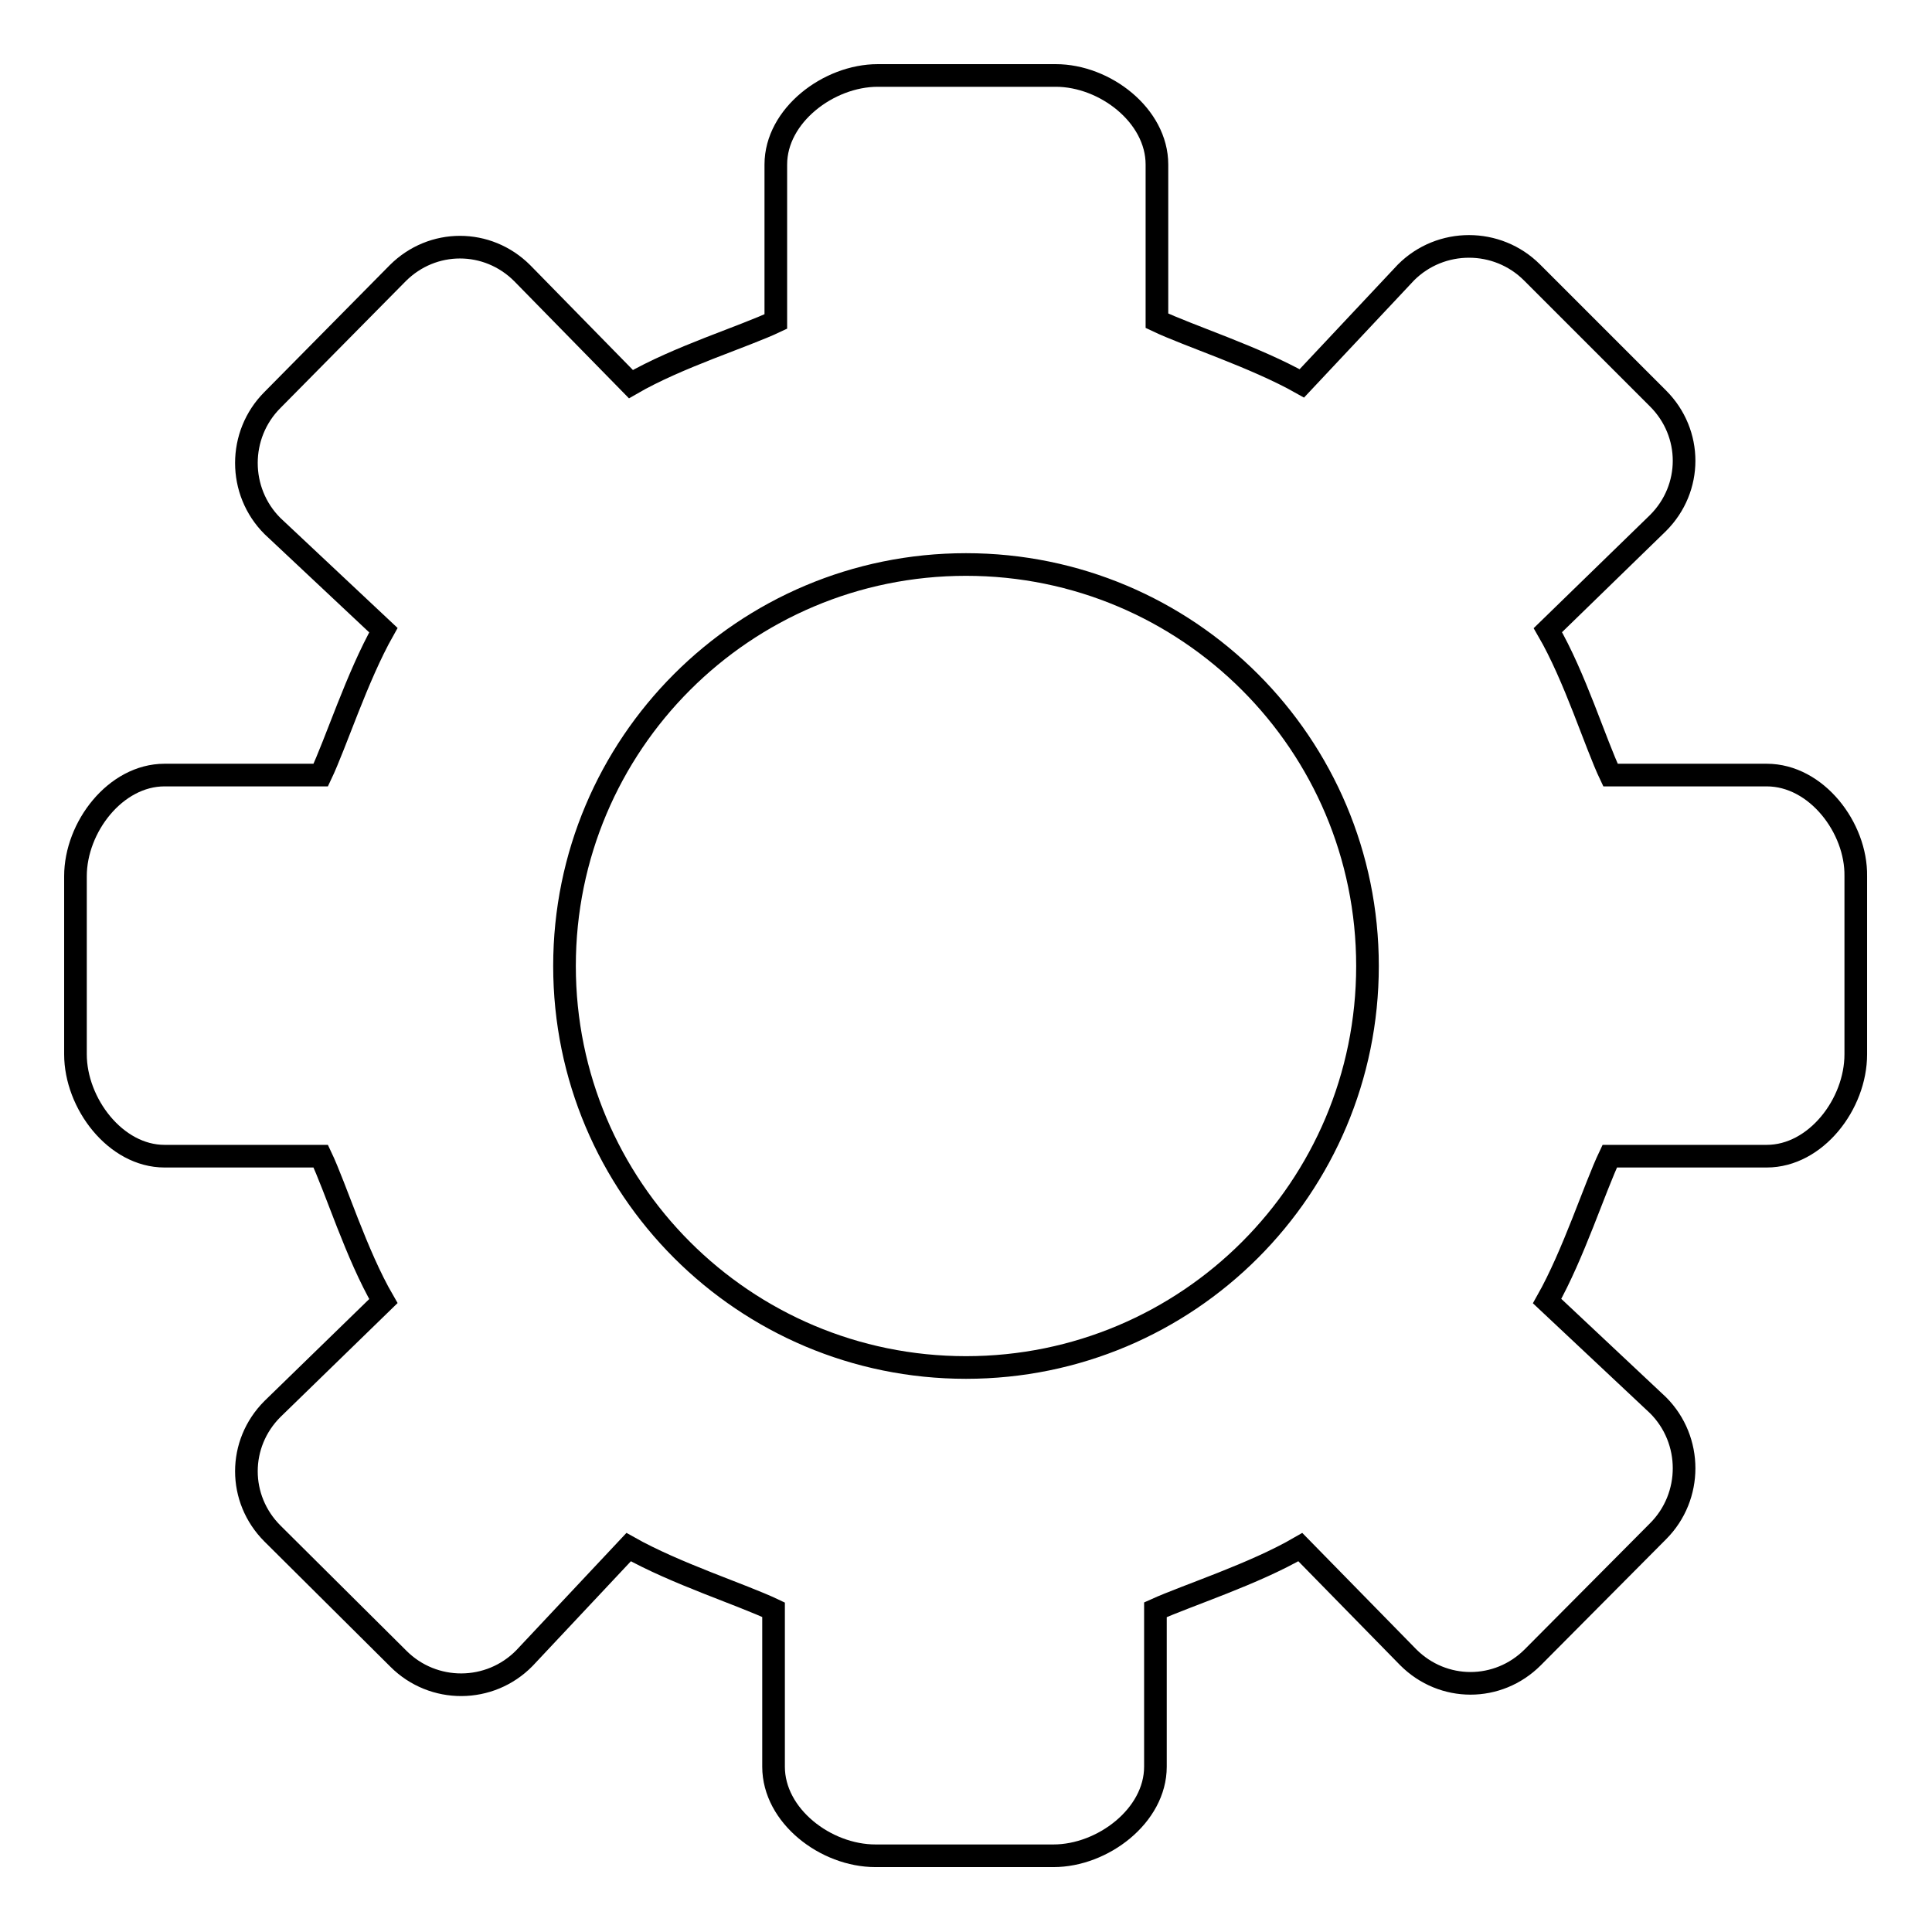
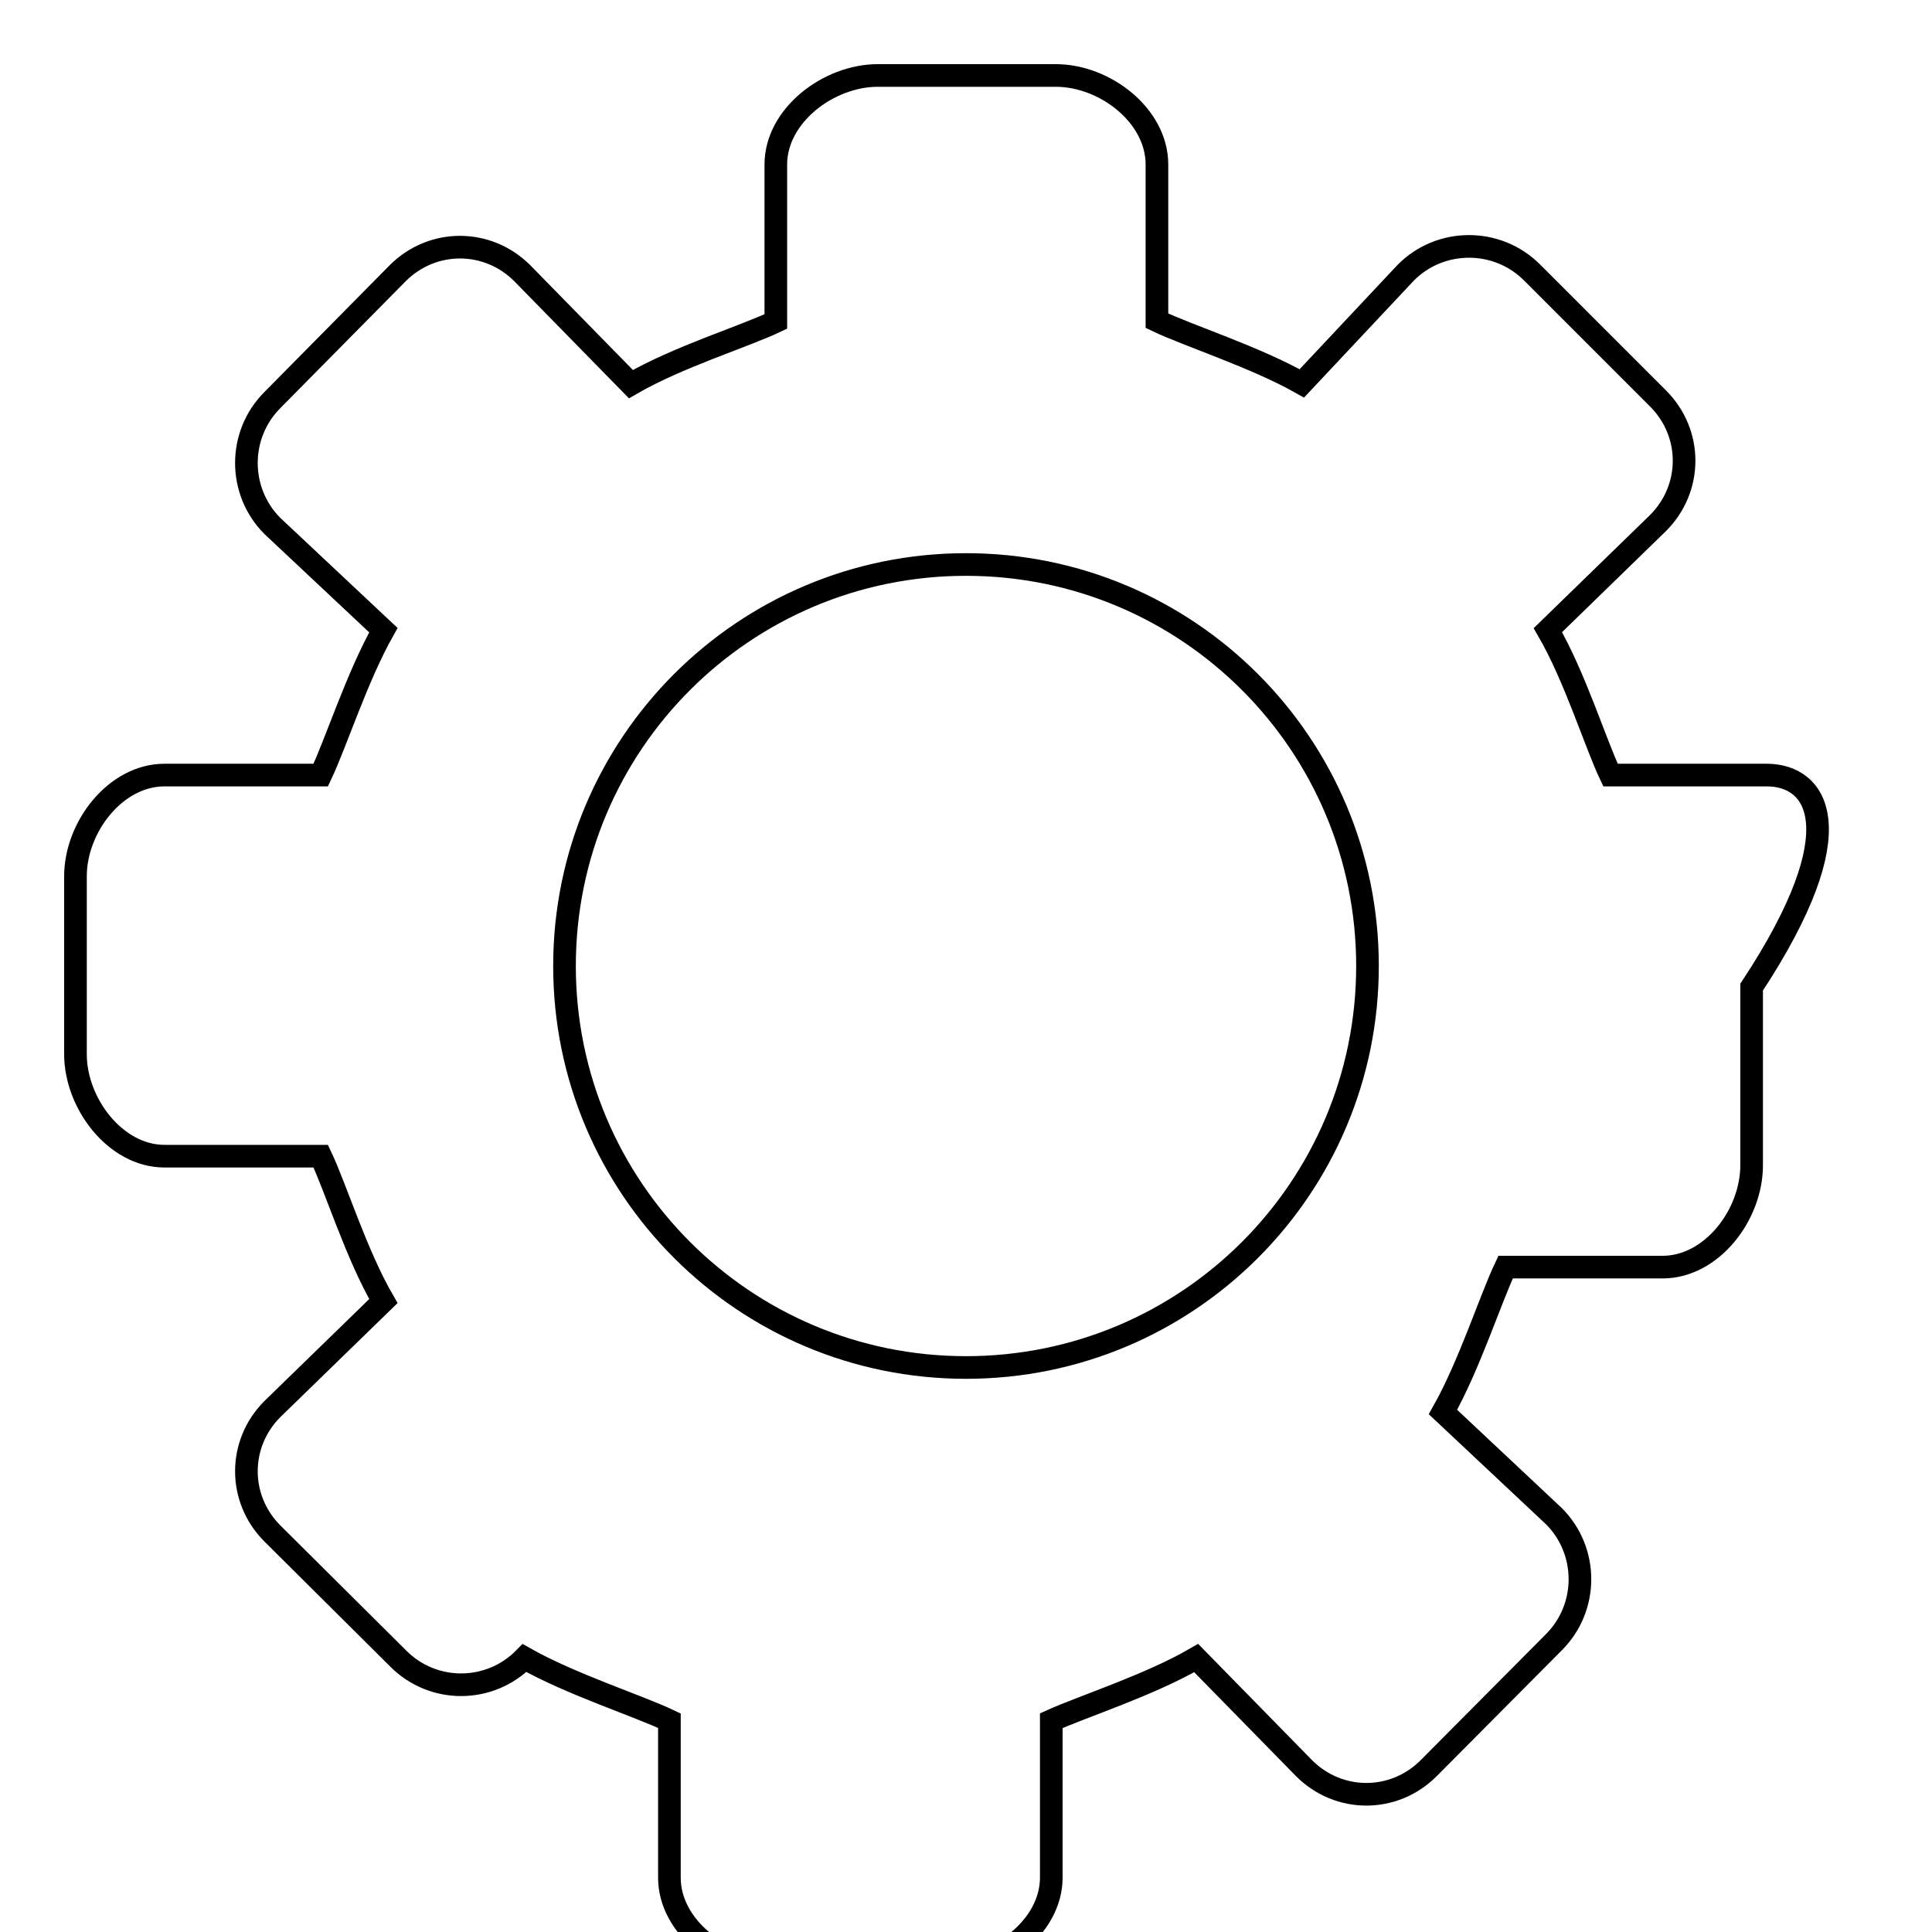
<svg xmlns="http://www.w3.org/2000/svg" version="1.1" x="0px" y="0px" viewBox="0 0 256 256" enable-background="new 0 0 256 256" xml:space="preserve">
  <g>
    <g>
-       <path stroke-width="3" fill-opacity="0" stroke="#000000" d="M234.1,102.7h-20.7c-2-4.2-4.7-13-8.3-19.2l14.6-14.2c4.6-4.6,4.6-11.9,0-16.5L203,36.1c-4.6-4.6-12.1-4.6-16.7,0l-13.8,14.7c-6.2-3.5-15-6.3-19.2-8.3V21.8c0-6.5-6.9-11.8-13.4-11.8h-23.6c-6.5,0-13.5,5.3-13.5,11.8v20.8c-4.2,2-13,4.7-19.2,8.3L69.2,36.2c-4.6-4.6-11.9-4.6-16.5,0L36.1,53c-4.6,4.6-4.6,12.1,0,16.7l14.7,13.8c-3.5,6.2-6.3,15-8.3,19.2H21.8c-6.5,0-11.8,6.9-11.8,13.4v23.6c0,6.5,5.3,13.5,11.8,13.5h20.7c2,4.2,4.7,13,8.3,19.2l-14.7,14.3c-4.6,4.6-4.6,11.9,0,16.5l16.7,16.6c4.6,4.6,12.1,4.6,16.7-0.1l13.8-14.7c6.2,3.5,15,6.3,19.2,8.3v20.8c0,6.5,6.9,11.8,13.5,11.8h23.6c6.5,0,13.5-5.3,13.5-11.8v-20.8c4.2-1.9,13-4.7,19.2-8.3l14.3,14.6c4.6,4.6,11.9,4.6,16.5,0l16.6-16.7c4.6-4.6,4.6-12.1,0-16.7l-14.7-13.8c3.5-6.2,6.3-15,8.3-19.2h20.8c6.5,0,11.8-6.9,11.8-13.5v-23.6C246,109.7,240.7,102.7,234.1,102.7L234.1,102.7L234.1,102.7z M128,181.2c-29.4,0-53.2-23.8-53.2-53.2c0-29.4,23.8-53.2,53.2-53.2c29.4,0,53.2,23.8,53.2,53.2C181.2,157.4,157.4,181.2,128,181.2z" />
+       <path stroke-width="3" fill-opacity="0" stroke="#000000" d="M234.1,102.7h-20.7c-2-4.2-4.7-13-8.3-19.2l14.6-14.2c4.6-4.6,4.6-11.9,0-16.5L203,36.1c-4.6-4.6-12.1-4.6-16.7,0l-13.8,14.7c-6.2-3.5-15-6.3-19.2-8.3V21.8c0-6.5-6.9-11.8-13.4-11.8h-23.6c-6.5,0-13.5,5.3-13.5,11.8v20.8c-4.2,2-13,4.7-19.2,8.3L69.2,36.2c-4.6-4.6-11.9-4.6-16.5,0L36.1,53c-4.6,4.6-4.6,12.1,0,16.7l14.7,13.8c-3.5,6.2-6.3,15-8.3,19.2H21.8c-6.5,0-11.8,6.9-11.8,13.4v23.6c0,6.5,5.3,13.5,11.8,13.5h20.7c2,4.2,4.7,13,8.3,19.2l-14.7,14.3c-4.6,4.6-4.6,11.9,0,16.5l16.7,16.6c4.6,4.6,12.1,4.6,16.7-0.1c6.2,3.5,15,6.3,19.2,8.3v20.8c0,6.5,6.9,11.8,13.5,11.8h23.6c6.5,0,13.5-5.3,13.5-11.8v-20.8c4.2-1.9,13-4.7,19.2-8.3l14.3,14.6c4.6,4.6,11.9,4.6,16.5,0l16.6-16.7c4.6-4.6,4.6-12.1,0-16.7l-14.7-13.8c3.5-6.2,6.3-15,8.3-19.2h20.8c6.5,0,11.8-6.9,11.8-13.5v-23.6C246,109.7,240.7,102.7,234.1,102.7L234.1,102.7L234.1,102.7z M128,181.2c-29.4,0-53.2-23.8-53.2-53.2c0-29.4,23.8-53.2,53.2-53.2c29.4,0,53.2,23.8,53.2,53.2C181.2,157.4,157.4,181.2,128,181.2z" />
    </g>
  </g>
</svg>